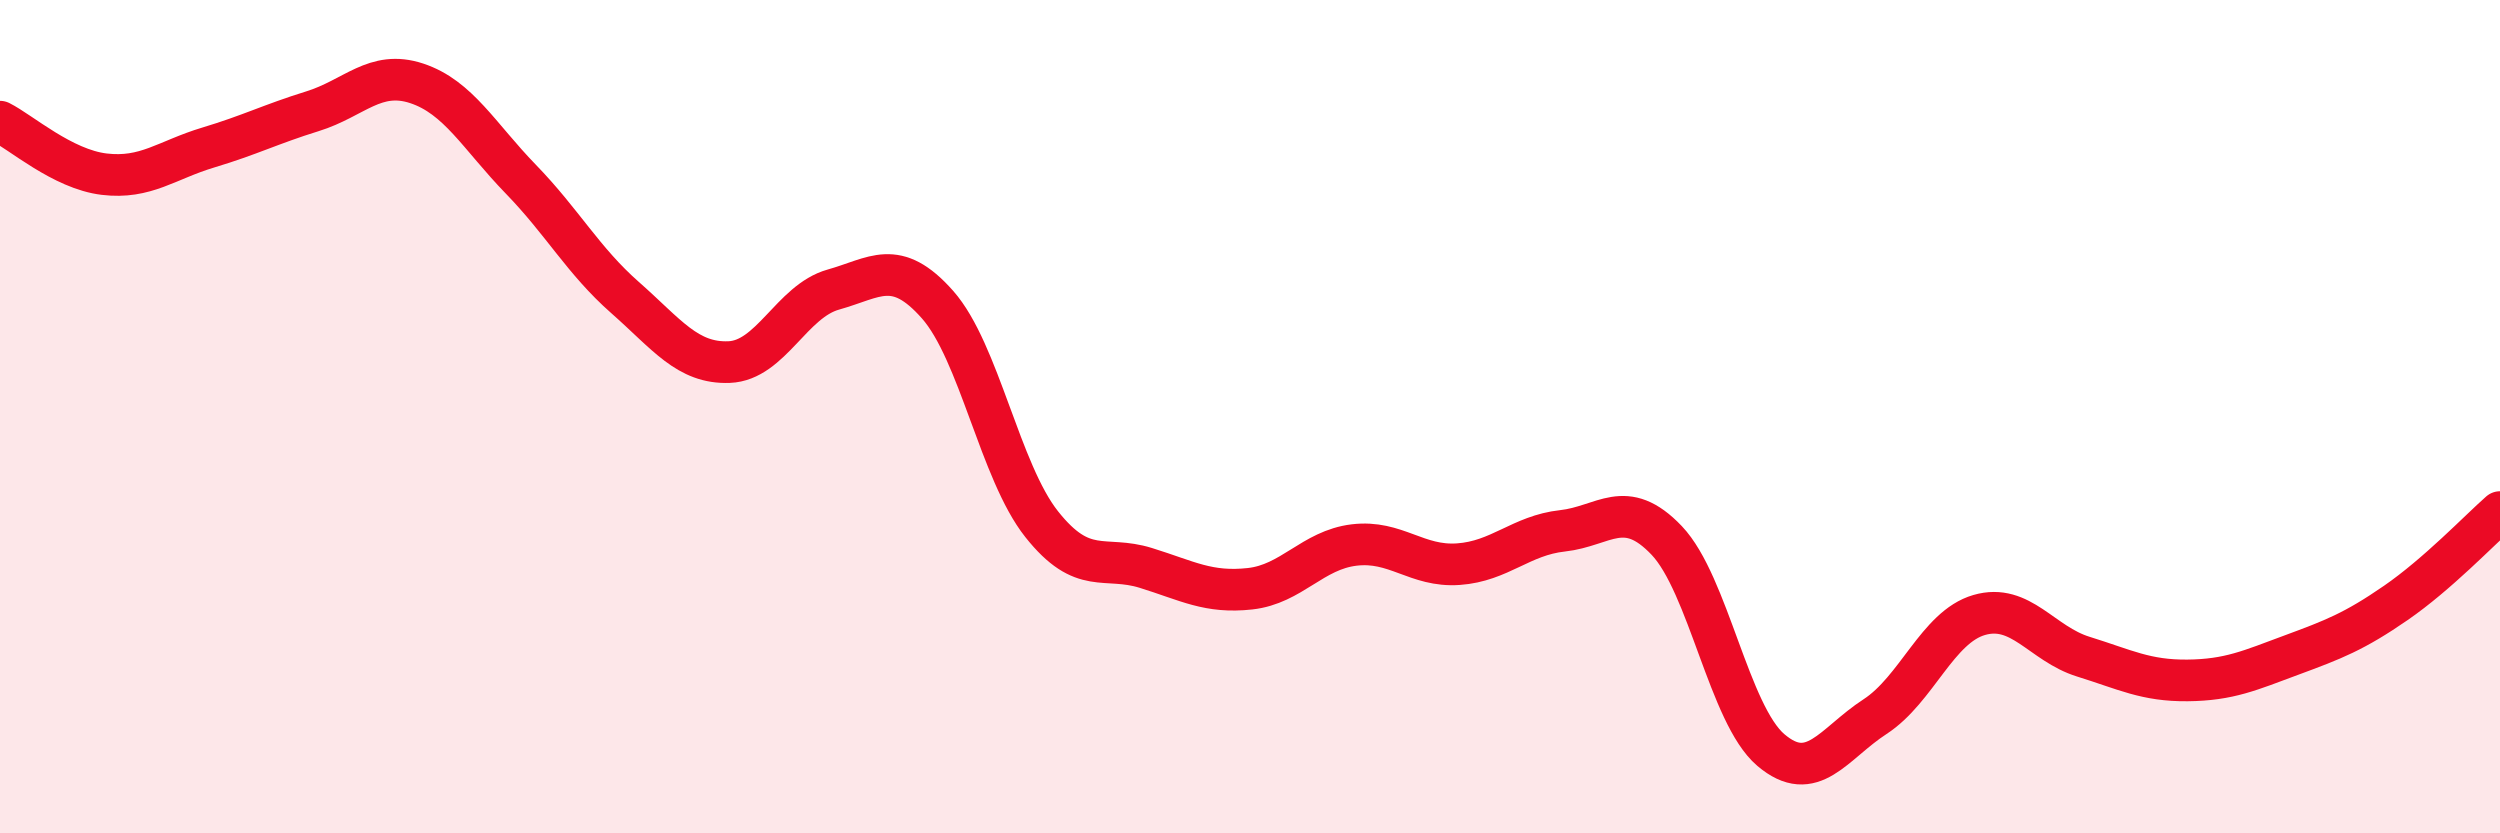
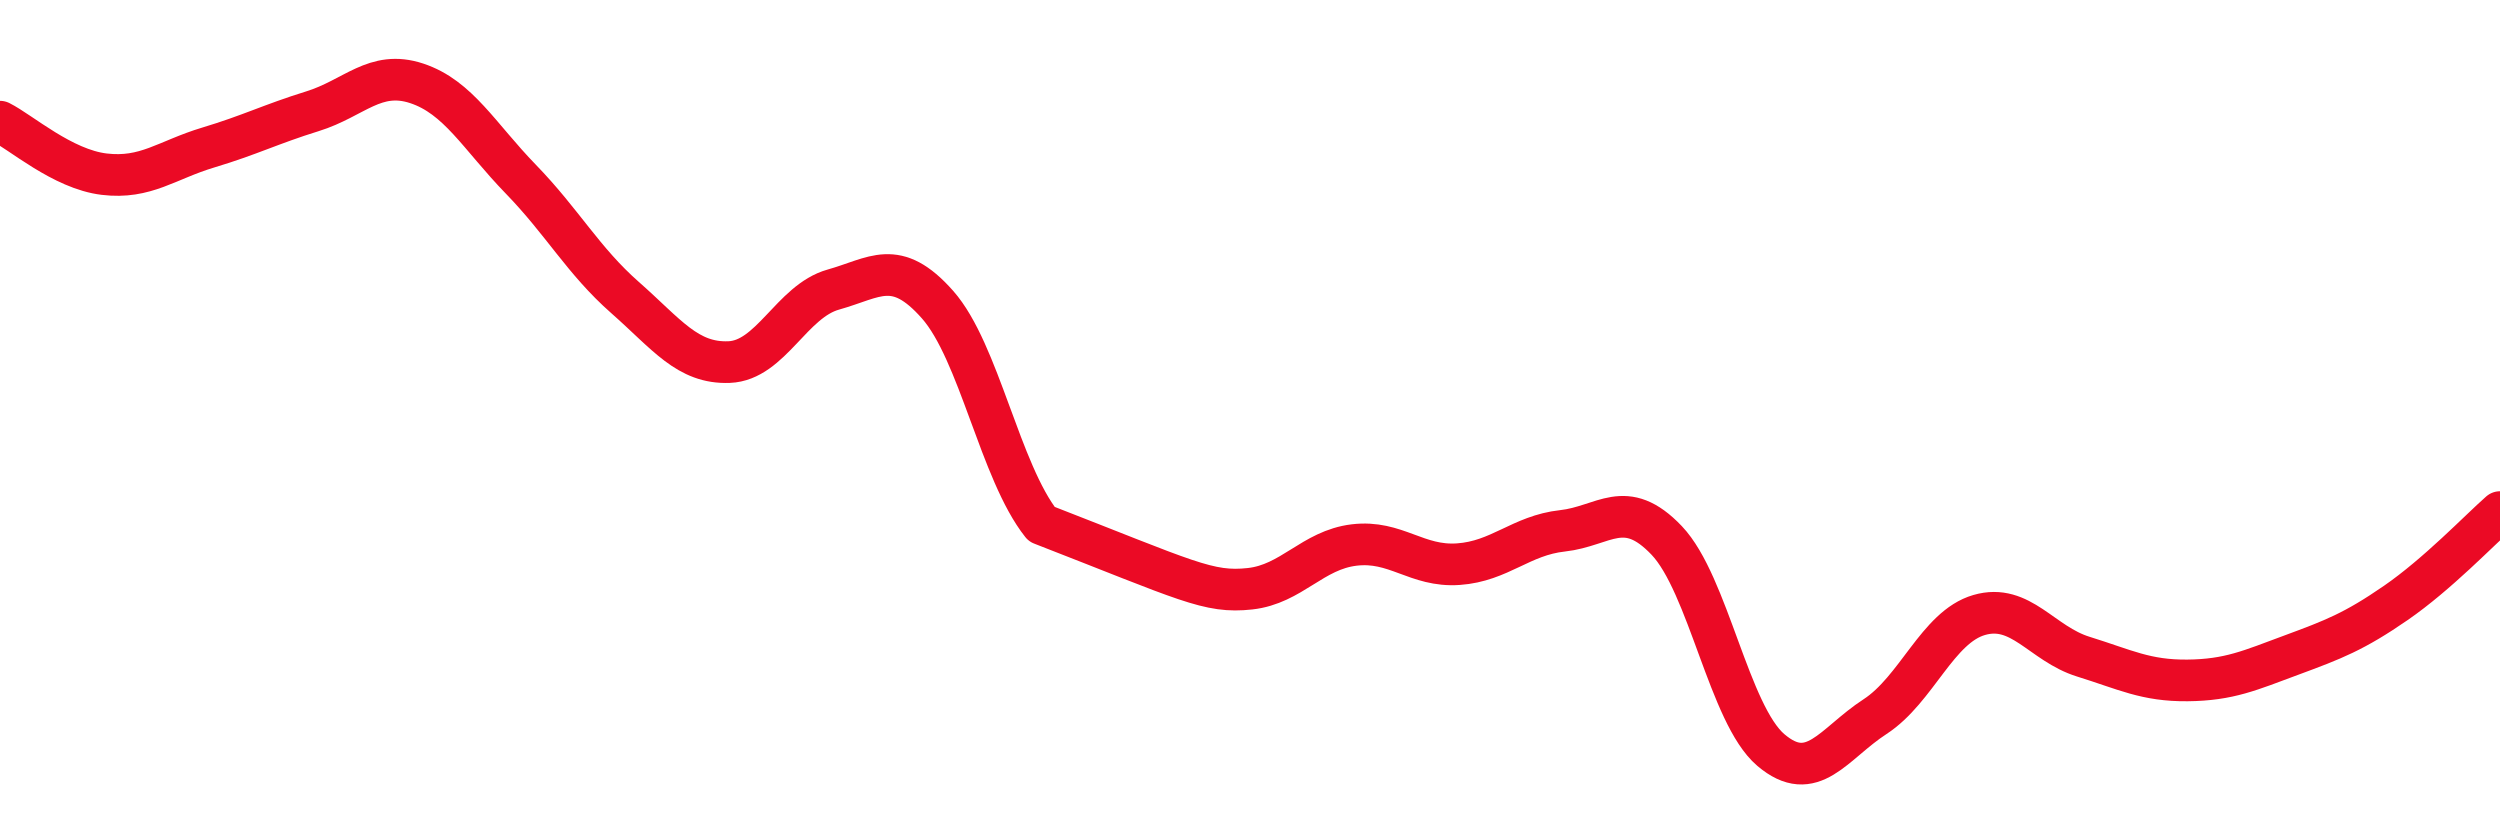
<svg xmlns="http://www.w3.org/2000/svg" width="60" height="20" viewBox="0 0 60 20">
-   <path d="M 0,2.92 C 0.5,3.17 1.5,4.06 2.5,4.18 C 3.5,4.3 4,3.84 5,3.54 C 6,3.24 6.5,2.98 7.5,2.67 C 8.5,2.36 9,1.67 10,2 C 11,2.33 11.5,3.27 12.5,4.3 C 13.5,5.33 14,6.26 15,7.14 C 16,8.02 16.5,8.73 17.5,8.69 C 18.5,8.65 19,7.23 20,6.95 C 21,6.67 21.5,6.18 22.5,7.31 C 23.5,8.44 24,11.32 25,12.58 C 26,13.84 26.5,13.32 27.5,13.63 C 28.5,13.94 29,14.24 30,14.13 C 31,14.02 31.5,13.2 32.5,13.08 C 33.5,12.96 34,13.61 35,13.54 C 36,13.47 36.5,12.85 37.5,12.74 C 38.5,12.63 39,11.92 40,12.97 C 41,14.02 41.5,17.15 42.5,18 C 43.5,18.85 44,17.85 45,17.2 C 46,16.55 46.5,15.05 47.5,14.76 C 48.5,14.47 49,15.45 50,15.76 C 51,16.07 51.5,16.34 52.5,16.33 C 53.5,16.32 54,16.09 55,15.72 C 56,15.35 56.5,15.16 57.5,14.47 C 58.5,13.78 59.5,12.73 60,12.29L60 20L0 20Z" fill="#EB0A25" opacity="0.1" stroke-linecap="round" stroke-linejoin="round" />
-   <path d="M 0,2.92 C 0.5,3.17 1.5,4.06 2.5,4.18 C 3.5,4.3 4,3.84 5,3.54 C 6,3.24 6.5,2.98 7.5,2.67 C 8.5,2.36 9,1.67 10,2 C 11,2.33 11.5,3.27 12.5,4.3 C 13.5,5.33 14,6.26 15,7.14 C 16,8.02 16.5,8.73 17.5,8.69 C 18.5,8.65 19,7.23 20,6.95 C 21,6.67 21.5,6.18 22.5,7.31 C 23.5,8.44 24,11.32 25,12.58 C 26,13.84 26.5,13.32 27.5,13.63 C 28.5,13.94 29,14.24 30,14.13 C 31,14.02 31.5,13.2 32.5,13.08 C 33.5,12.96 34,13.61 35,13.54 C 36,13.47 36.5,12.85 37.5,12.74 C 38.5,12.63 39,11.92 40,12.97 C 41,14.02 41.5,17.15 42.5,18 C 43.5,18.85 44,17.85 45,17.2 C 46,16.55 46.5,15.05 47.5,14.76 C 48.5,14.47 49,15.45 50,15.76 C 51,16.07 51.5,16.34 52.5,16.33 C 53.5,16.32 54,16.09 55,15.72 C 56,15.35 56.5,15.16 57.5,14.47 C 58.5,13.78 59.5,12.73 60,12.29" stroke="#EB0A25" stroke-width="1" fill="none" stroke-linecap="round" stroke-linejoin="round" />
+   <path d="M 0,2.92 C 0.5,3.17 1.5,4.06 2.5,4.18 C 3.5,4.3 4,3.84 5,3.54 C 6,3.24 6.5,2.98 7.5,2.67 C 8.5,2.36 9,1.67 10,2 C 11,2.33 11.5,3.27 12.5,4.3 C 13.5,5.33 14,6.26 15,7.14 C 16,8.02 16.5,8.73 17.5,8.69 C 18.5,8.65 19,7.23 20,6.95 C 21,6.67 21.5,6.18 22.5,7.31 C 23.5,8.44 24,11.32 25,12.58 C 28.5,13.94 29,14.24 30,14.13 C 31,14.02 31.5,13.2 32.5,13.08 C 33.5,12.96 34,13.61 35,13.54 C 36,13.47 36.5,12.85 37.5,12.74 C 38.5,12.63 39,11.92 40,12.97 C 41,14.02 41.5,17.15 42.5,18 C 43.5,18.85 44,17.85 45,17.2 C 46,16.55 46.5,15.05 47.5,14.76 C 48.5,14.47 49,15.45 50,15.76 C 51,16.07 51.5,16.34 52.5,16.33 C 53.5,16.32 54,16.09 55,15.72 C 56,15.35 56.5,15.16 57.5,14.47 C 58.5,13.78 59.5,12.73 60,12.29" stroke="#EB0A25" stroke-width="1" fill="none" stroke-linecap="round" stroke-linejoin="round" />
</svg>